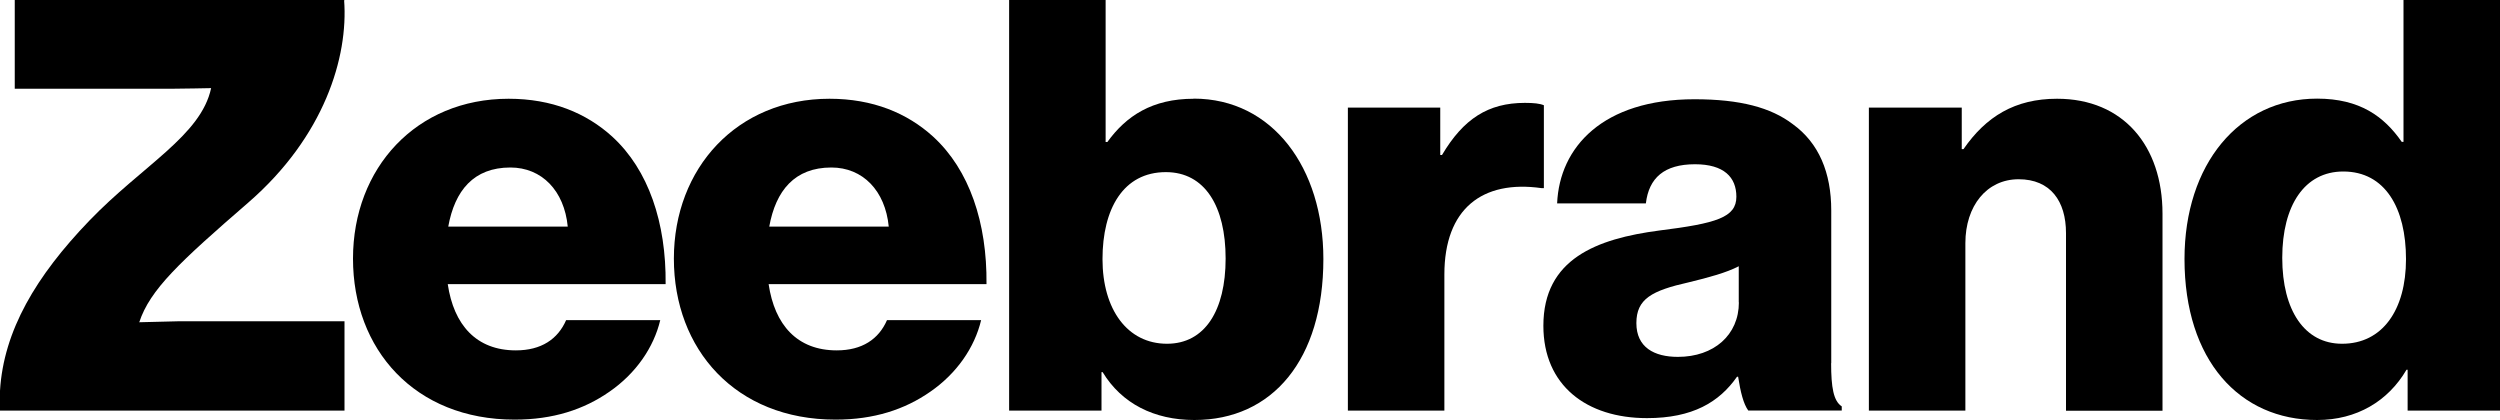
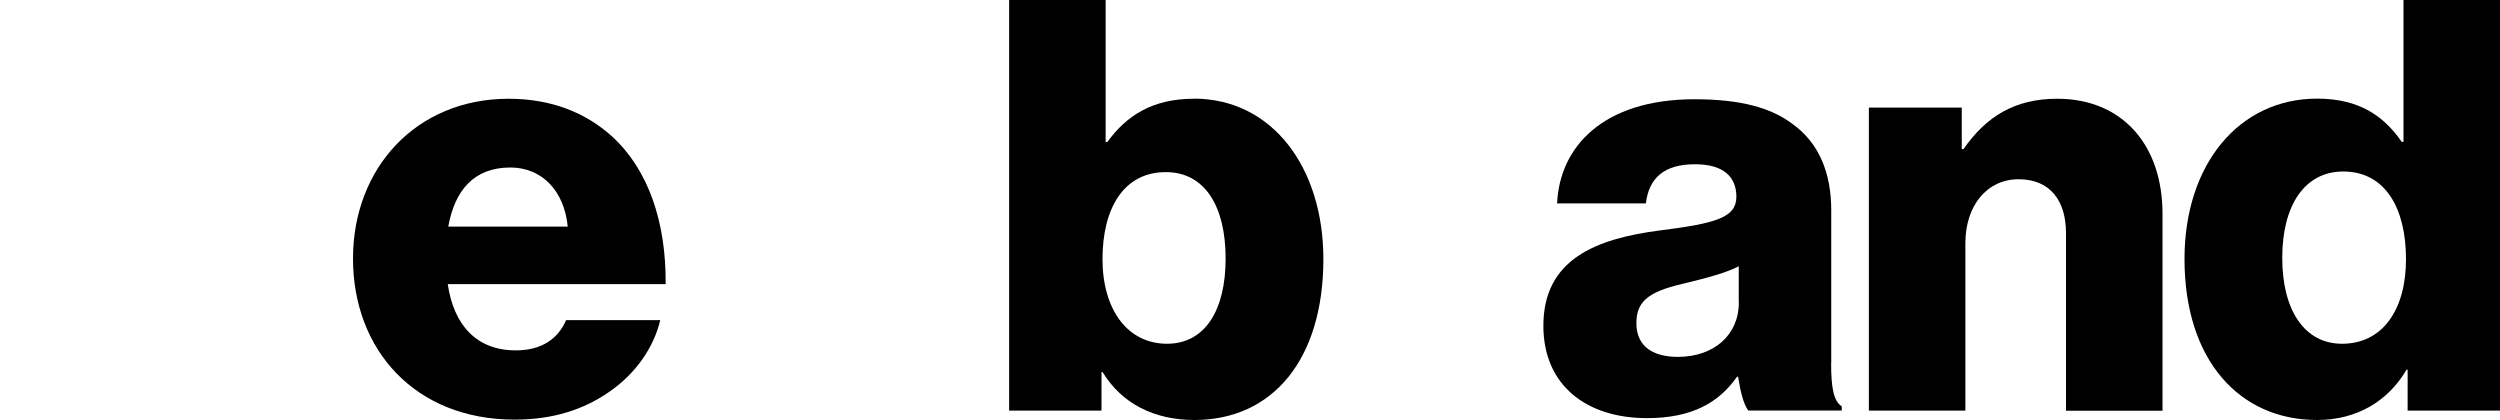
<svg xmlns="http://www.w3.org/2000/svg" id="Layer_2" data-name="Layer 2" viewBox="0 0 200 33.61">
  <g id="v01">
    <g>
-       <path d="M11.14,25.78c.86-2.61,3.21-4.8,8.73-9.58C25.95,10.92,27.87,4.56,27.53.02c.01,0,.02,0,.03,0v-.02H1.18v7.1h12.5c.76,0,3.21-.05,3.21-.05-.81,3.8-5.5,6.19-9.75,10.61S.29,26.44,0,31.26v1.59h27.56v-7.15h-13.21s-3.21.08-3.21.08Z" />
      <path d="M48.98,10.93c-2.08-1.89-4.83-3.03-8.29-3.03-7.39,0-12.45,5.54-12.45,12.79s4.92,12.88,12.93,12.88c3.08,0,5.54-.81,7.58-2.23,2.13-1.47,3.55-3.55,4.07-5.73h-7.53c-.66,1.52-1.99,2.42-4.02,2.42-3.17,0-4.97-2.04-5.45-5.3h17.43c.05-4.92-1.37-9.14-4.26-11.79ZM35.86,18.13c.52-2.89,2.04-4.73,4.97-4.73,2.51,0,4.31,1.85,4.59,4.73h-9.56Z" />
-       <path d="M74.65,10.93c-2.08-1.89-4.83-3.03-8.29-3.03-7.39,0-12.45,5.54-12.45,12.79s4.92,12.88,12.93,12.88c3.08,0,5.54-.81,7.58-2.23,2.13-1.47,3.55-3.55,4.07-5.73h-7.53c-.66,1.52-1.99,2.42-4.02,2.42-3.17,0-4.97-2.04-5.45-5.3h17.43c.05-4.92-1.37-9.14-4.26-11.79ZM61.54,18.13c.52-2.89,2.04-4.73,4.97-4.73,2.51,0,4.31,1.85,4.59,4.73h-9.56Z" />
      <path d="M95.5,7.9c-3.32,0-5.4,1.37-6.91,3.46h-.14V0h-7.72v32.85h7.39v-3.08h.09c1.52,2.51,4.12,3.83,7.34,3.83,6.25,0,10.32-4.83,10.32-12.88,0-7.29-4.07-12.83-10.37-12.83ZM93.36,27.5c-3.17,0-5.16-2.75-5.16-6.77s1.66-6.96,5.07-6.96c3.13,0,4.78,2.75,4.78,6.91s-1.66,6.82-4.69,6.82Z" />
-       <path d="M123.51,8.42c-.33-.14-.81-.19-1.52-.19-2.94,0-4.92,1.28-6.63,4.17h-.14v-3.79h-7.39v24.24h7.72v-10.89c0-5.26,3.03-7.58,7.77-6.91h.19v-6.63Z" />
      <path d="M146.5,29.06v-12.22c0-3.03-.99-5.4-3.08-6.91-1.75-1.33-4.21-1.99-7.86-1.99-7.34,0-10.8,3.84-10.99,8.33h7.1c.24-2.04,1.47-3.13,3.93-3.13,2.32,0,3.31,1.04,3.31,2.6,0,1.66-1.61,2.13-6.16,2.7-5.02.66-9.28,2.27-9.28,7.62,0,4.78,3.46,7.39,8.29,7.39,3.65,0,5.78-1.28,7.2-3.31h.09c.19,1.23.43,2.18.81,2.7h7.48v-.33c-.66-.43-.85-1.51-.85-3.46ZM139.11,24.19c0,2.6-1.99,4.36-4.88,4.36-1.89,0-3.32-.76-3.32-2.7s1.23-2.6,4.21-3.27c1.56-.38,2.98-.76,3.98-1.28v2.89Z" />
      <path d="M164.56,7.9c-3.36,0-5.68,1.42-7.48,4.03h-.14v-3.32h-7.43v24.24h7.72v-13.4c0-2.98,1.71-5.11,4.26-5.11s3.79,1.75,3.79,4.31v14.21h7.72v-15.77c0-5.4-3.13-9.19-8.43-9.19Z" />
      <path d="M192.28,0v11.35h-.14c-1.42-2.04-3.36-3.46-6.77-3.46-6.25,0-10.61,5.26-10.61,12.83,0,8.1,4.4,12.88,10.61,12.88,3.17,0,5.68-1.51,7.15-4.02h.09v3.27h7.39V0h-7.72ZM187.36,27.5c-2.98,0-4.78-2.65-4.78-6.87s1.8-6.91,4.88-6.91c3.36,0,5.02,2.94,5.02,7.01s-1.89,6.77-5.11,6.77Z" />
    </g>
  </g>
</svg>